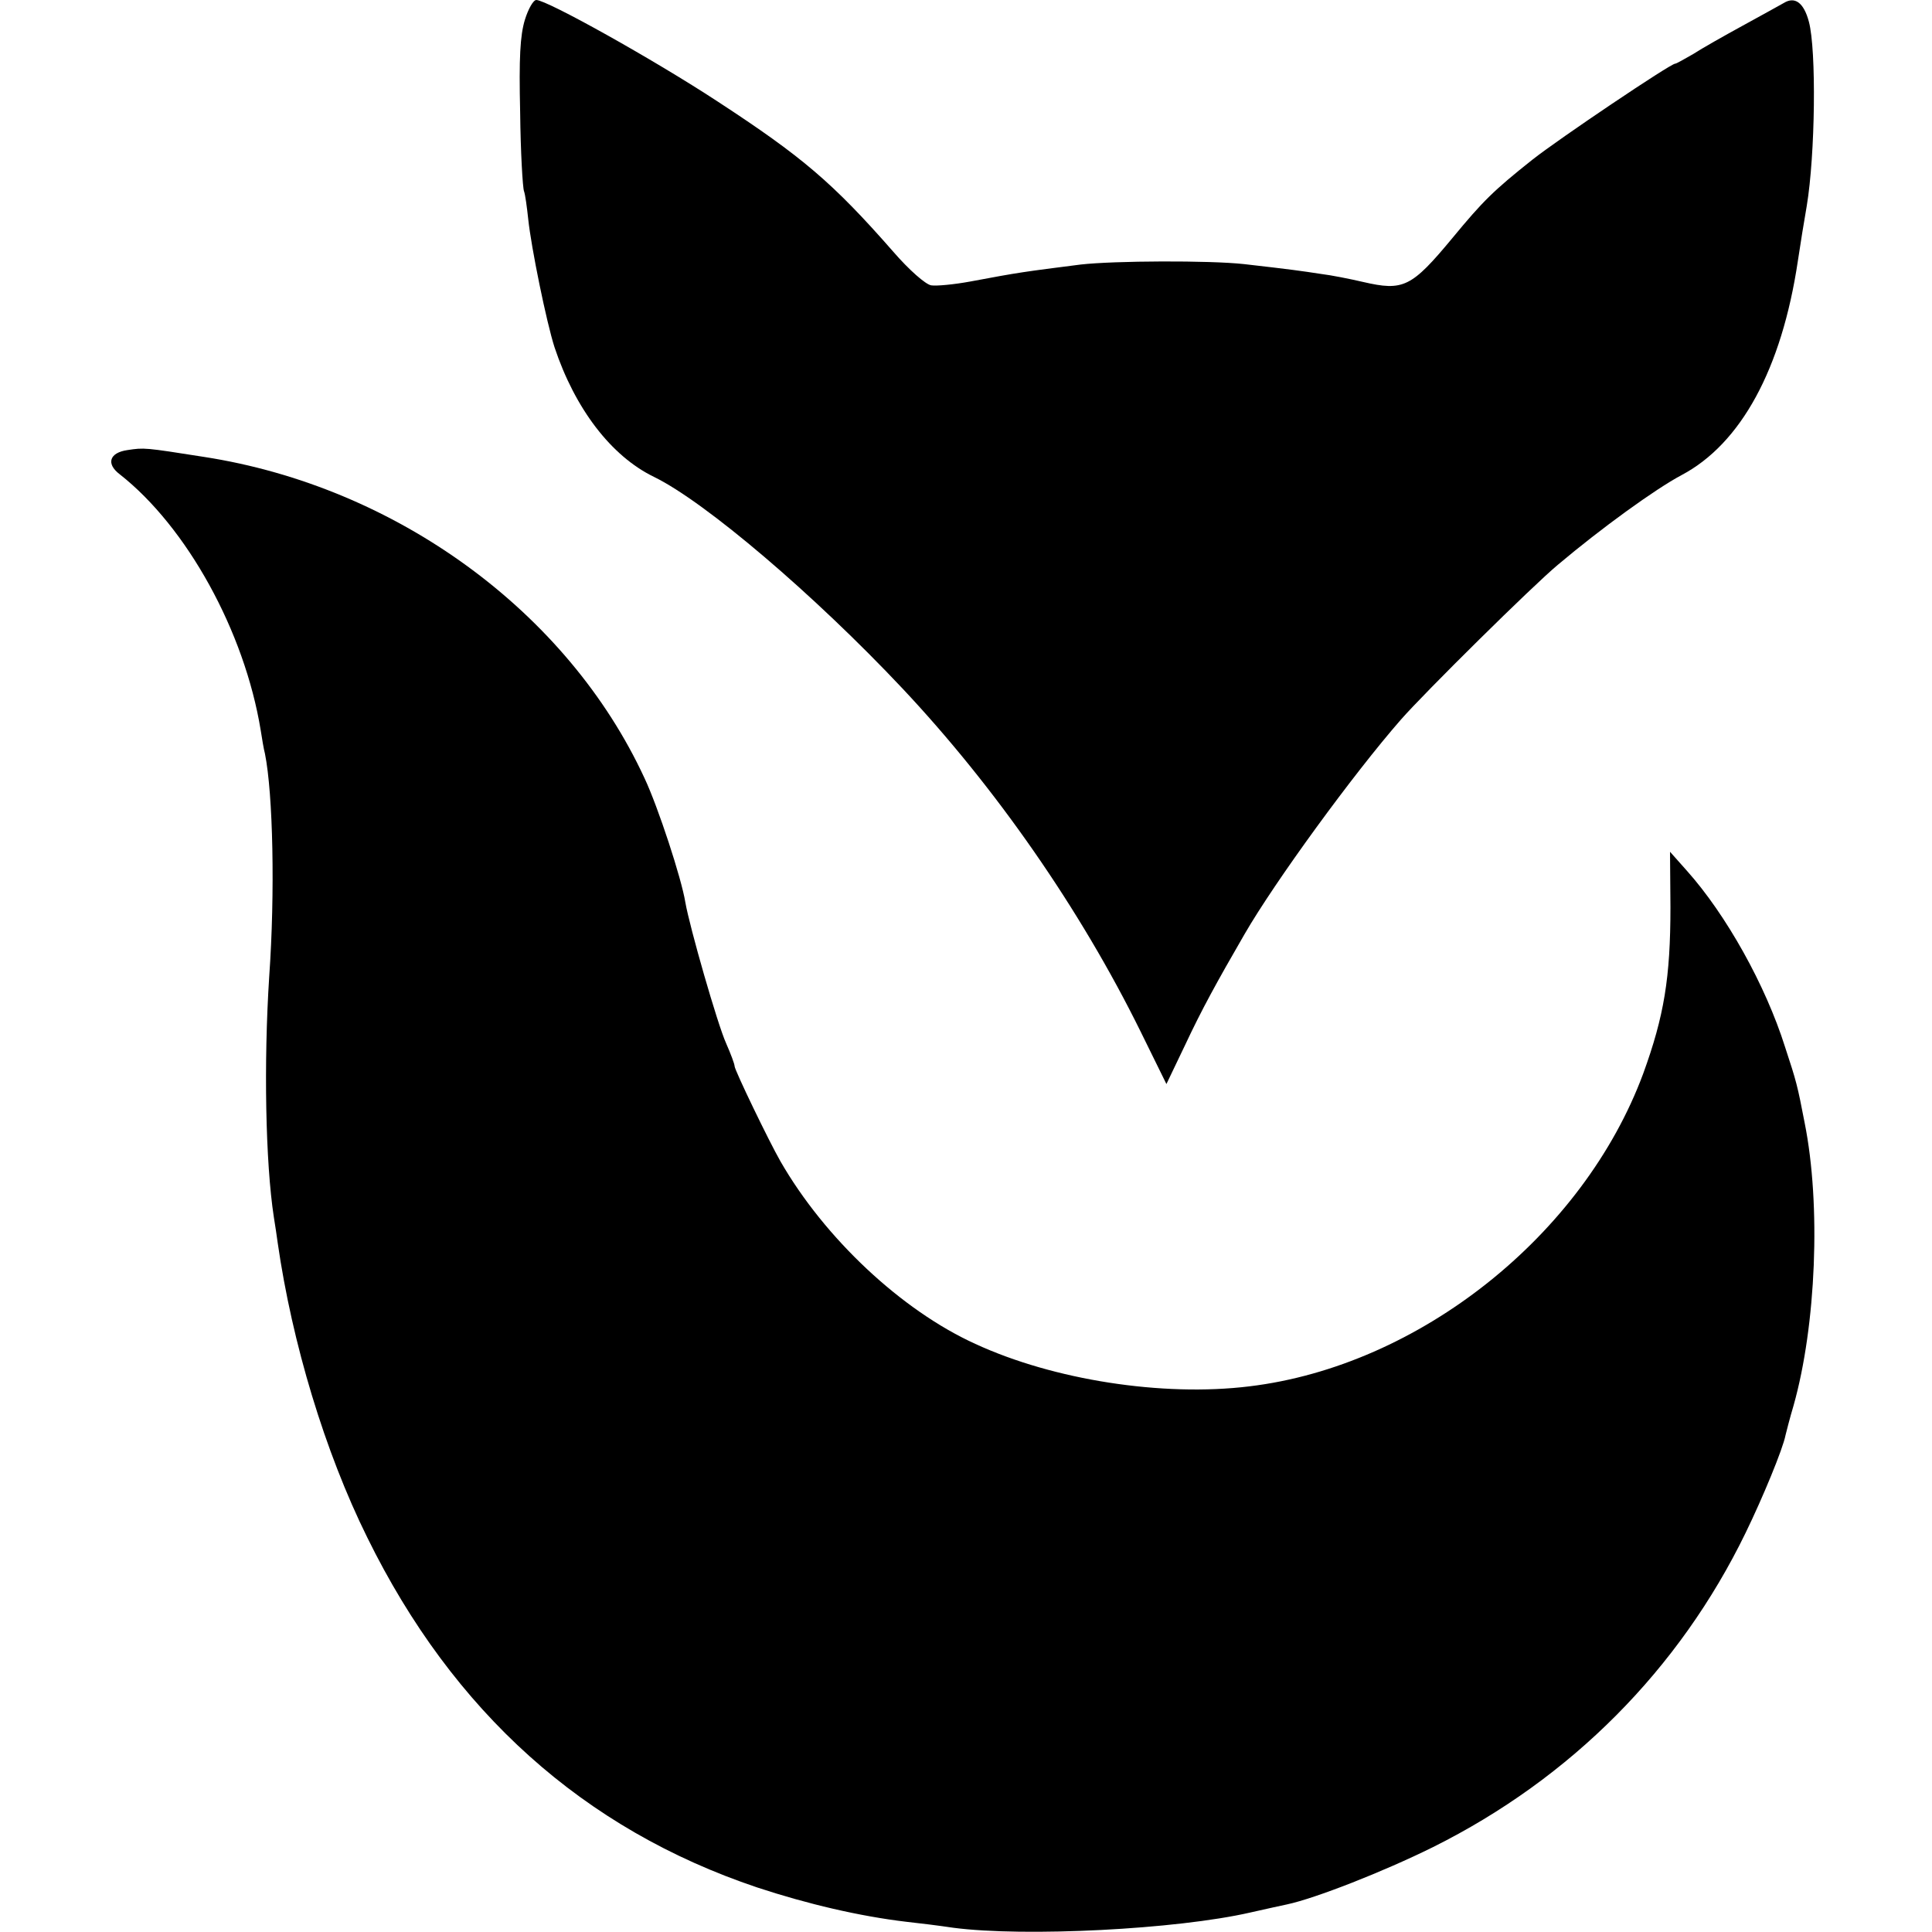
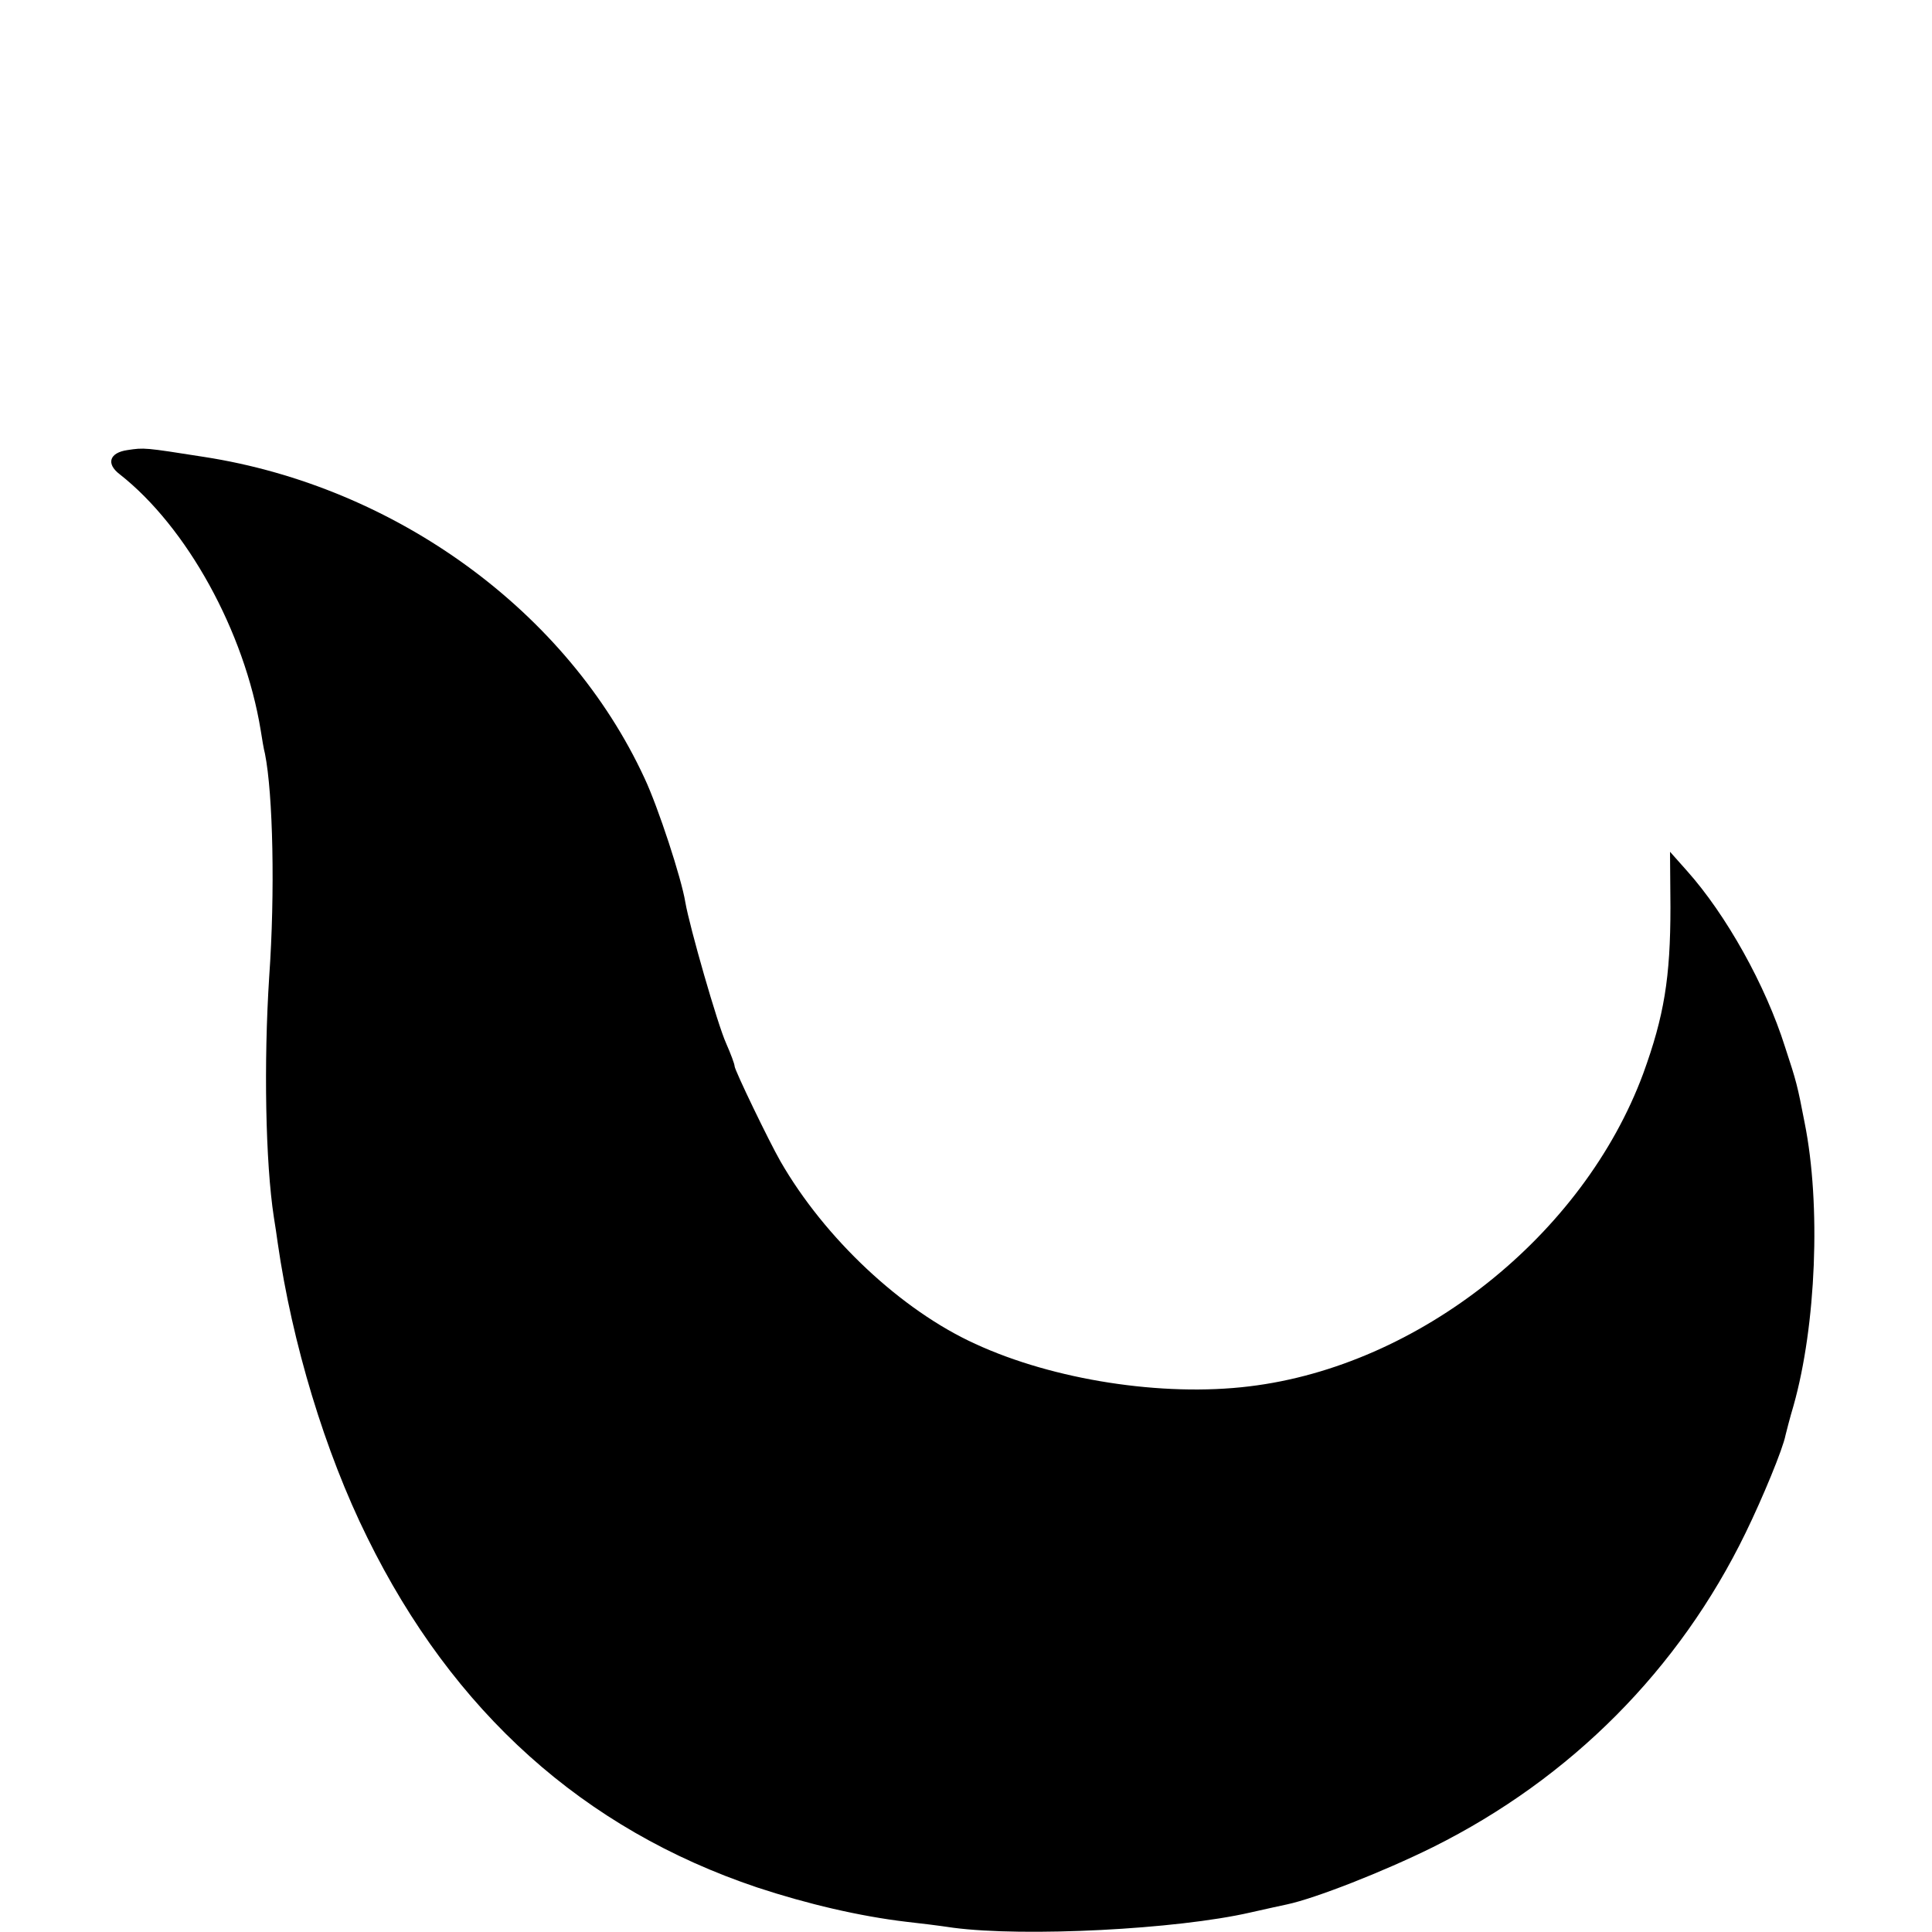
<svg xmlns="http://www.w3.org/2000/svg" version="1.0" width="455pt" height="455pt" viewBox="0 0 455 455" preserveAspectRatio="xMidYMid meet">
  <g transform="translate(0,455) scale(0.1,-0.1)" fill="#000000" stroke="none">
-     <path d="M1236 4503 c-11 -37 -14 -88 -11 -218 1 -93 6 -177 9 -185 3 -8 7 -38 10 -66 7 -67 43 -243 62 -302 48 -144 133 -256 234 -305 121 -59 378 -278 585 -498 220 -234 419 -520 561 -808 l61 -124 45 94 c38 81 73 145 139 259 71 123 256 377 368 505 56 64 311 316 370 365 102 86 229 178 291 211 140 74 236 250 274 504 7 47 14 89 21 130 20 120 23 367 5 434 -12 45 -33 60 -59 44 -9 -5 -52 -29 -96 -53 -44 -24 -97 -54 -117 -67 -21 -12 -40 -23 -43 -23 -11 0 -274 -177 -336 -226 -92 -73 -117 -98 -188 -184 -97 -117 -116 -126 -211 -104 -30 7 -75 16 -100 19 -46 7 -66 10 -180 23 -82 9 -306 8 -385 -1 -133 -17 -143 -18 -260 -40 -38 -7 -80 -11 -92 -9 -13 2 -52 36 -90 80 -142 162 -214 223 -413 353 -151 99 -402 239 -427 239 -7 0 -19 -21 -27 -47z" />
    <path d="M300 3490 c-42 -6 -51 -32 -18 -57 158 -124 294 -370 332 -603 3 -19 7 -44 10 -55 19 -95 24 -327 10 -525 -13 -202 -9 -437 11 -567 3 -18 7 -45 9 -60 34 -236 111 -492 211 -694 202 -411 510 -687 918 -824 118 -39 242 -68 352 -81 28 -3 77 -9 110 -14 168 -22 526 -4 700 36 39 9 77 17 86 19 66 14 227 77 344 135 325 162 580 419 736 740 40 82 88 198 94 230 2 8 10 40 19 70 53 188 65 472 26 666 -17 88 -19 96 -46 178 -46 146 -139 312 -231 415 l-40 45 1 -130 c0 -167 -15 -257 -64 -392 -141 -381 -528 -689 -928 -737 -204 -25 -461 15 -645 100 -174 79 -355 249 -459 430 -27 47 -108 215 -108 224 0 5 -9 29 -20 54 -20 44 -86 274 -96 332 -9 56 -64 224 -96 292 -181 392 -585 687 -1038 757 -140 22 -140 22 -180 16z" />
  </g>
</svg>